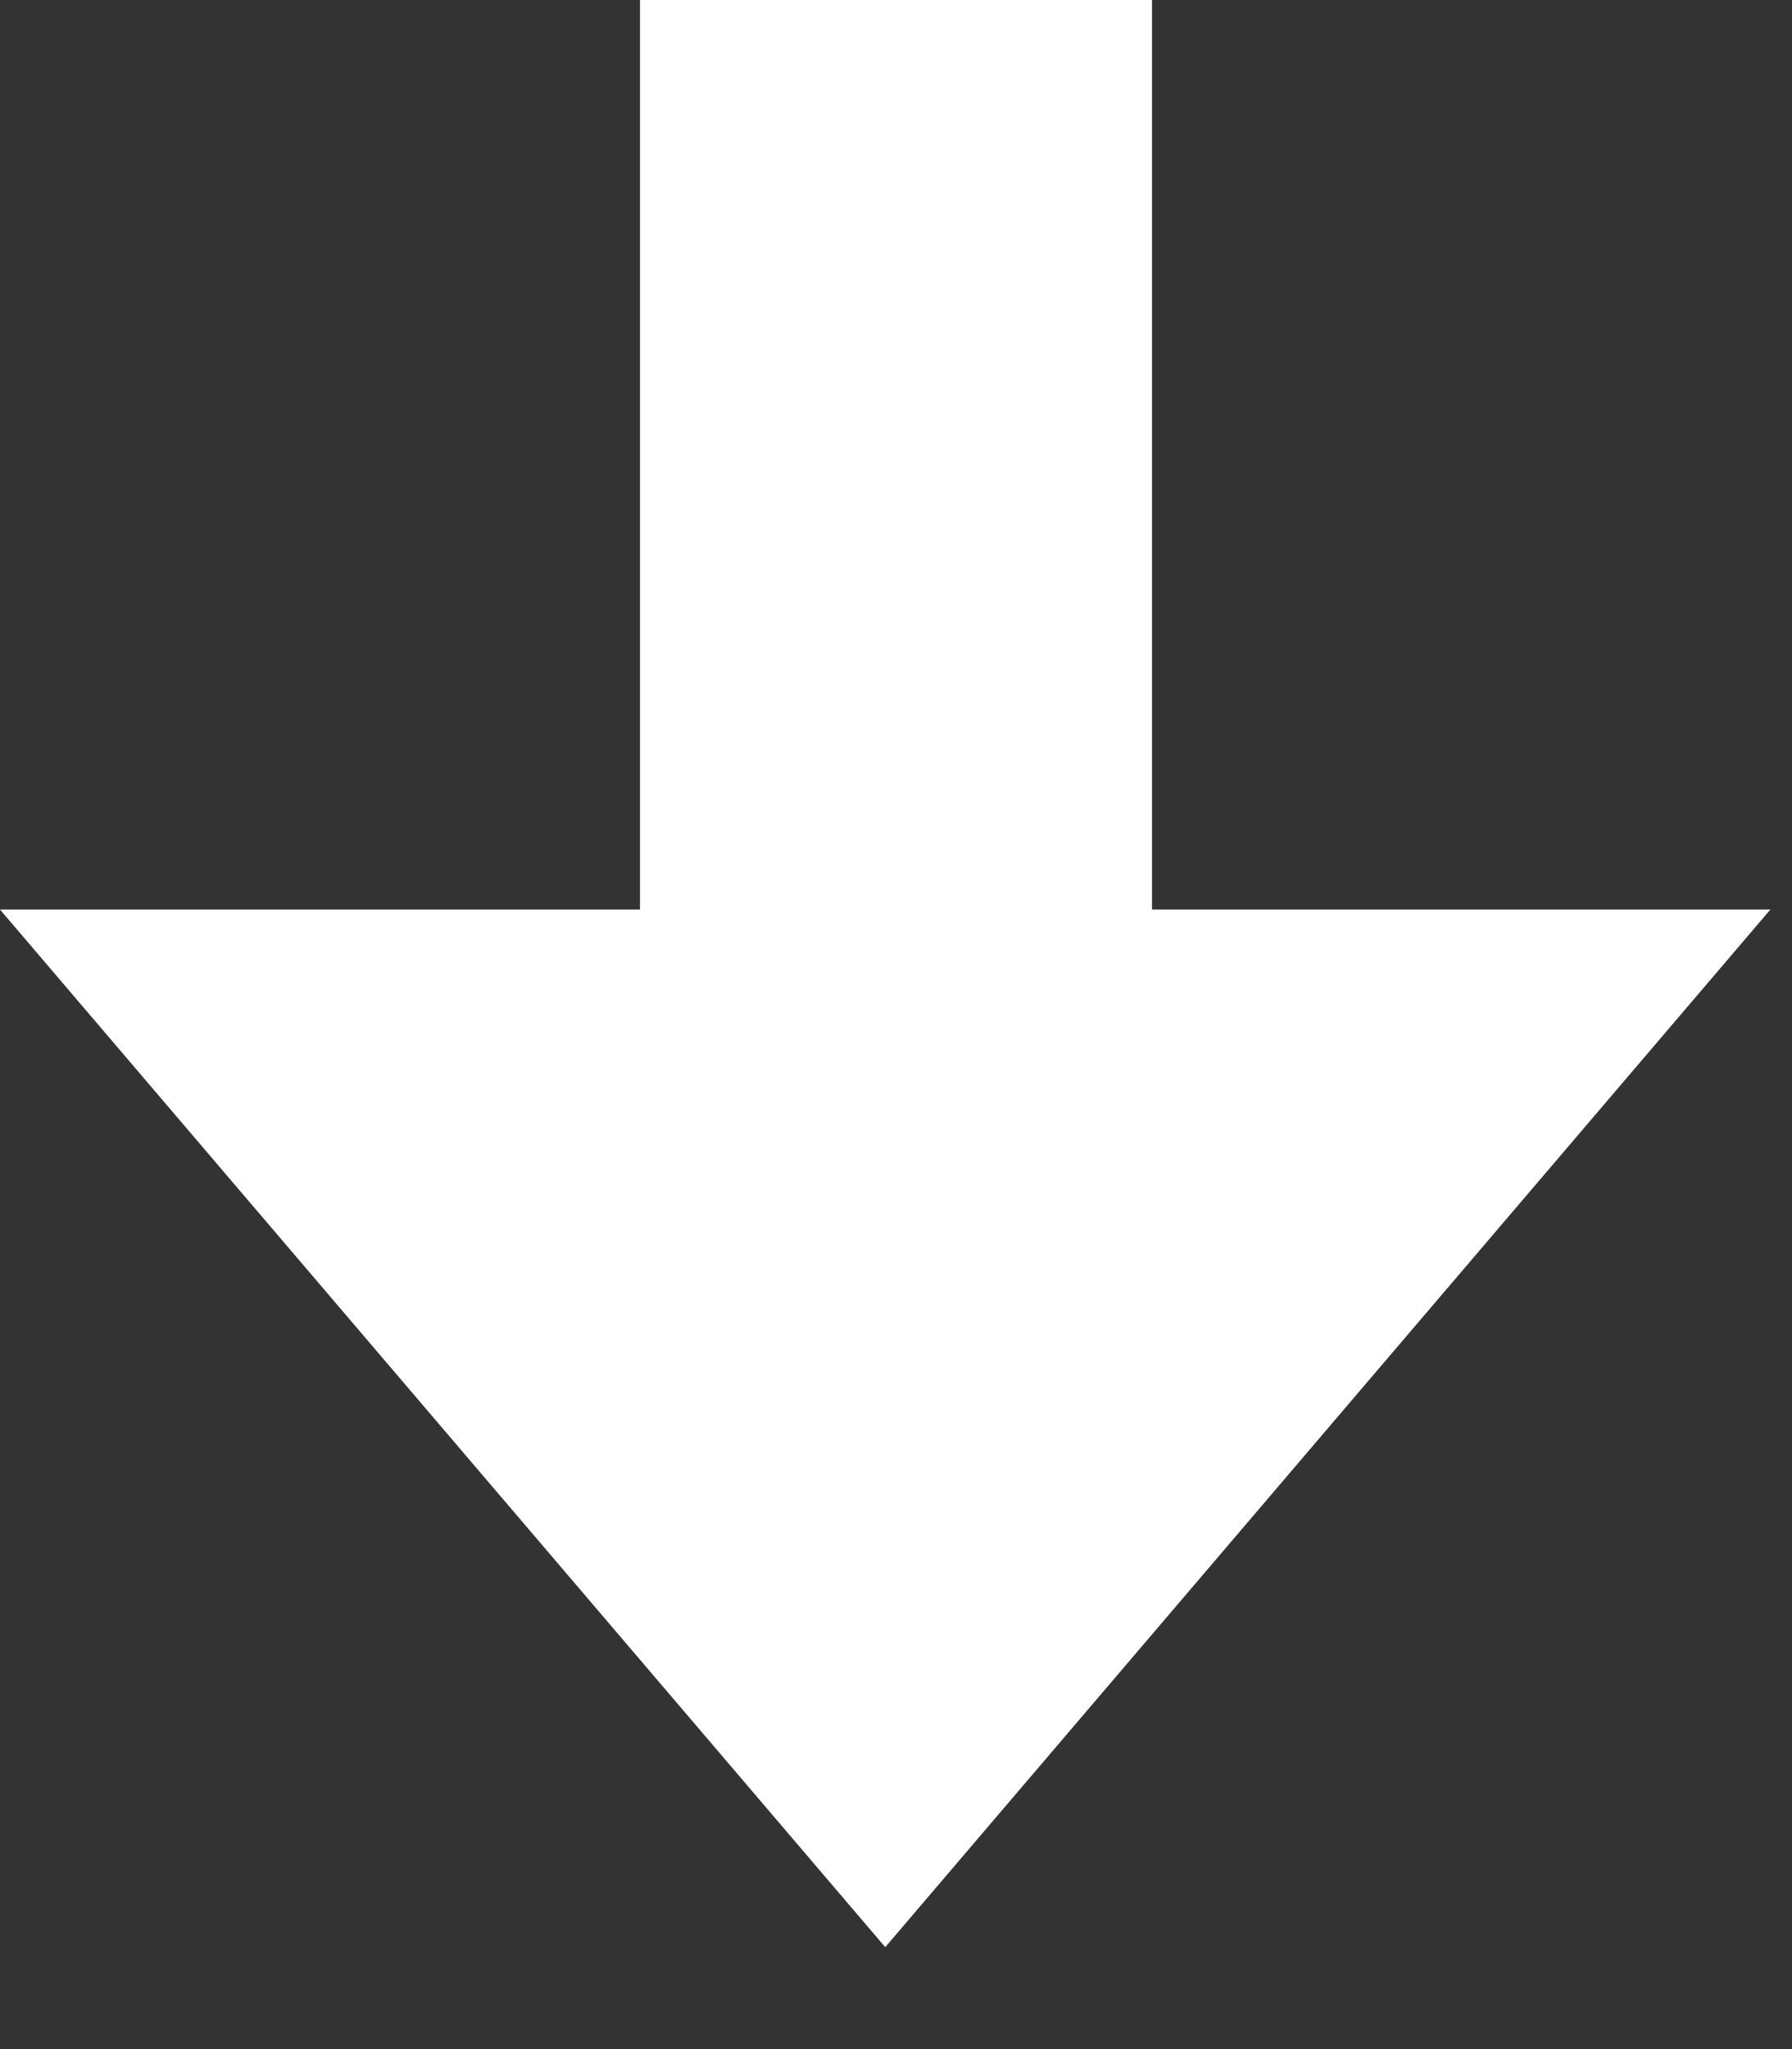
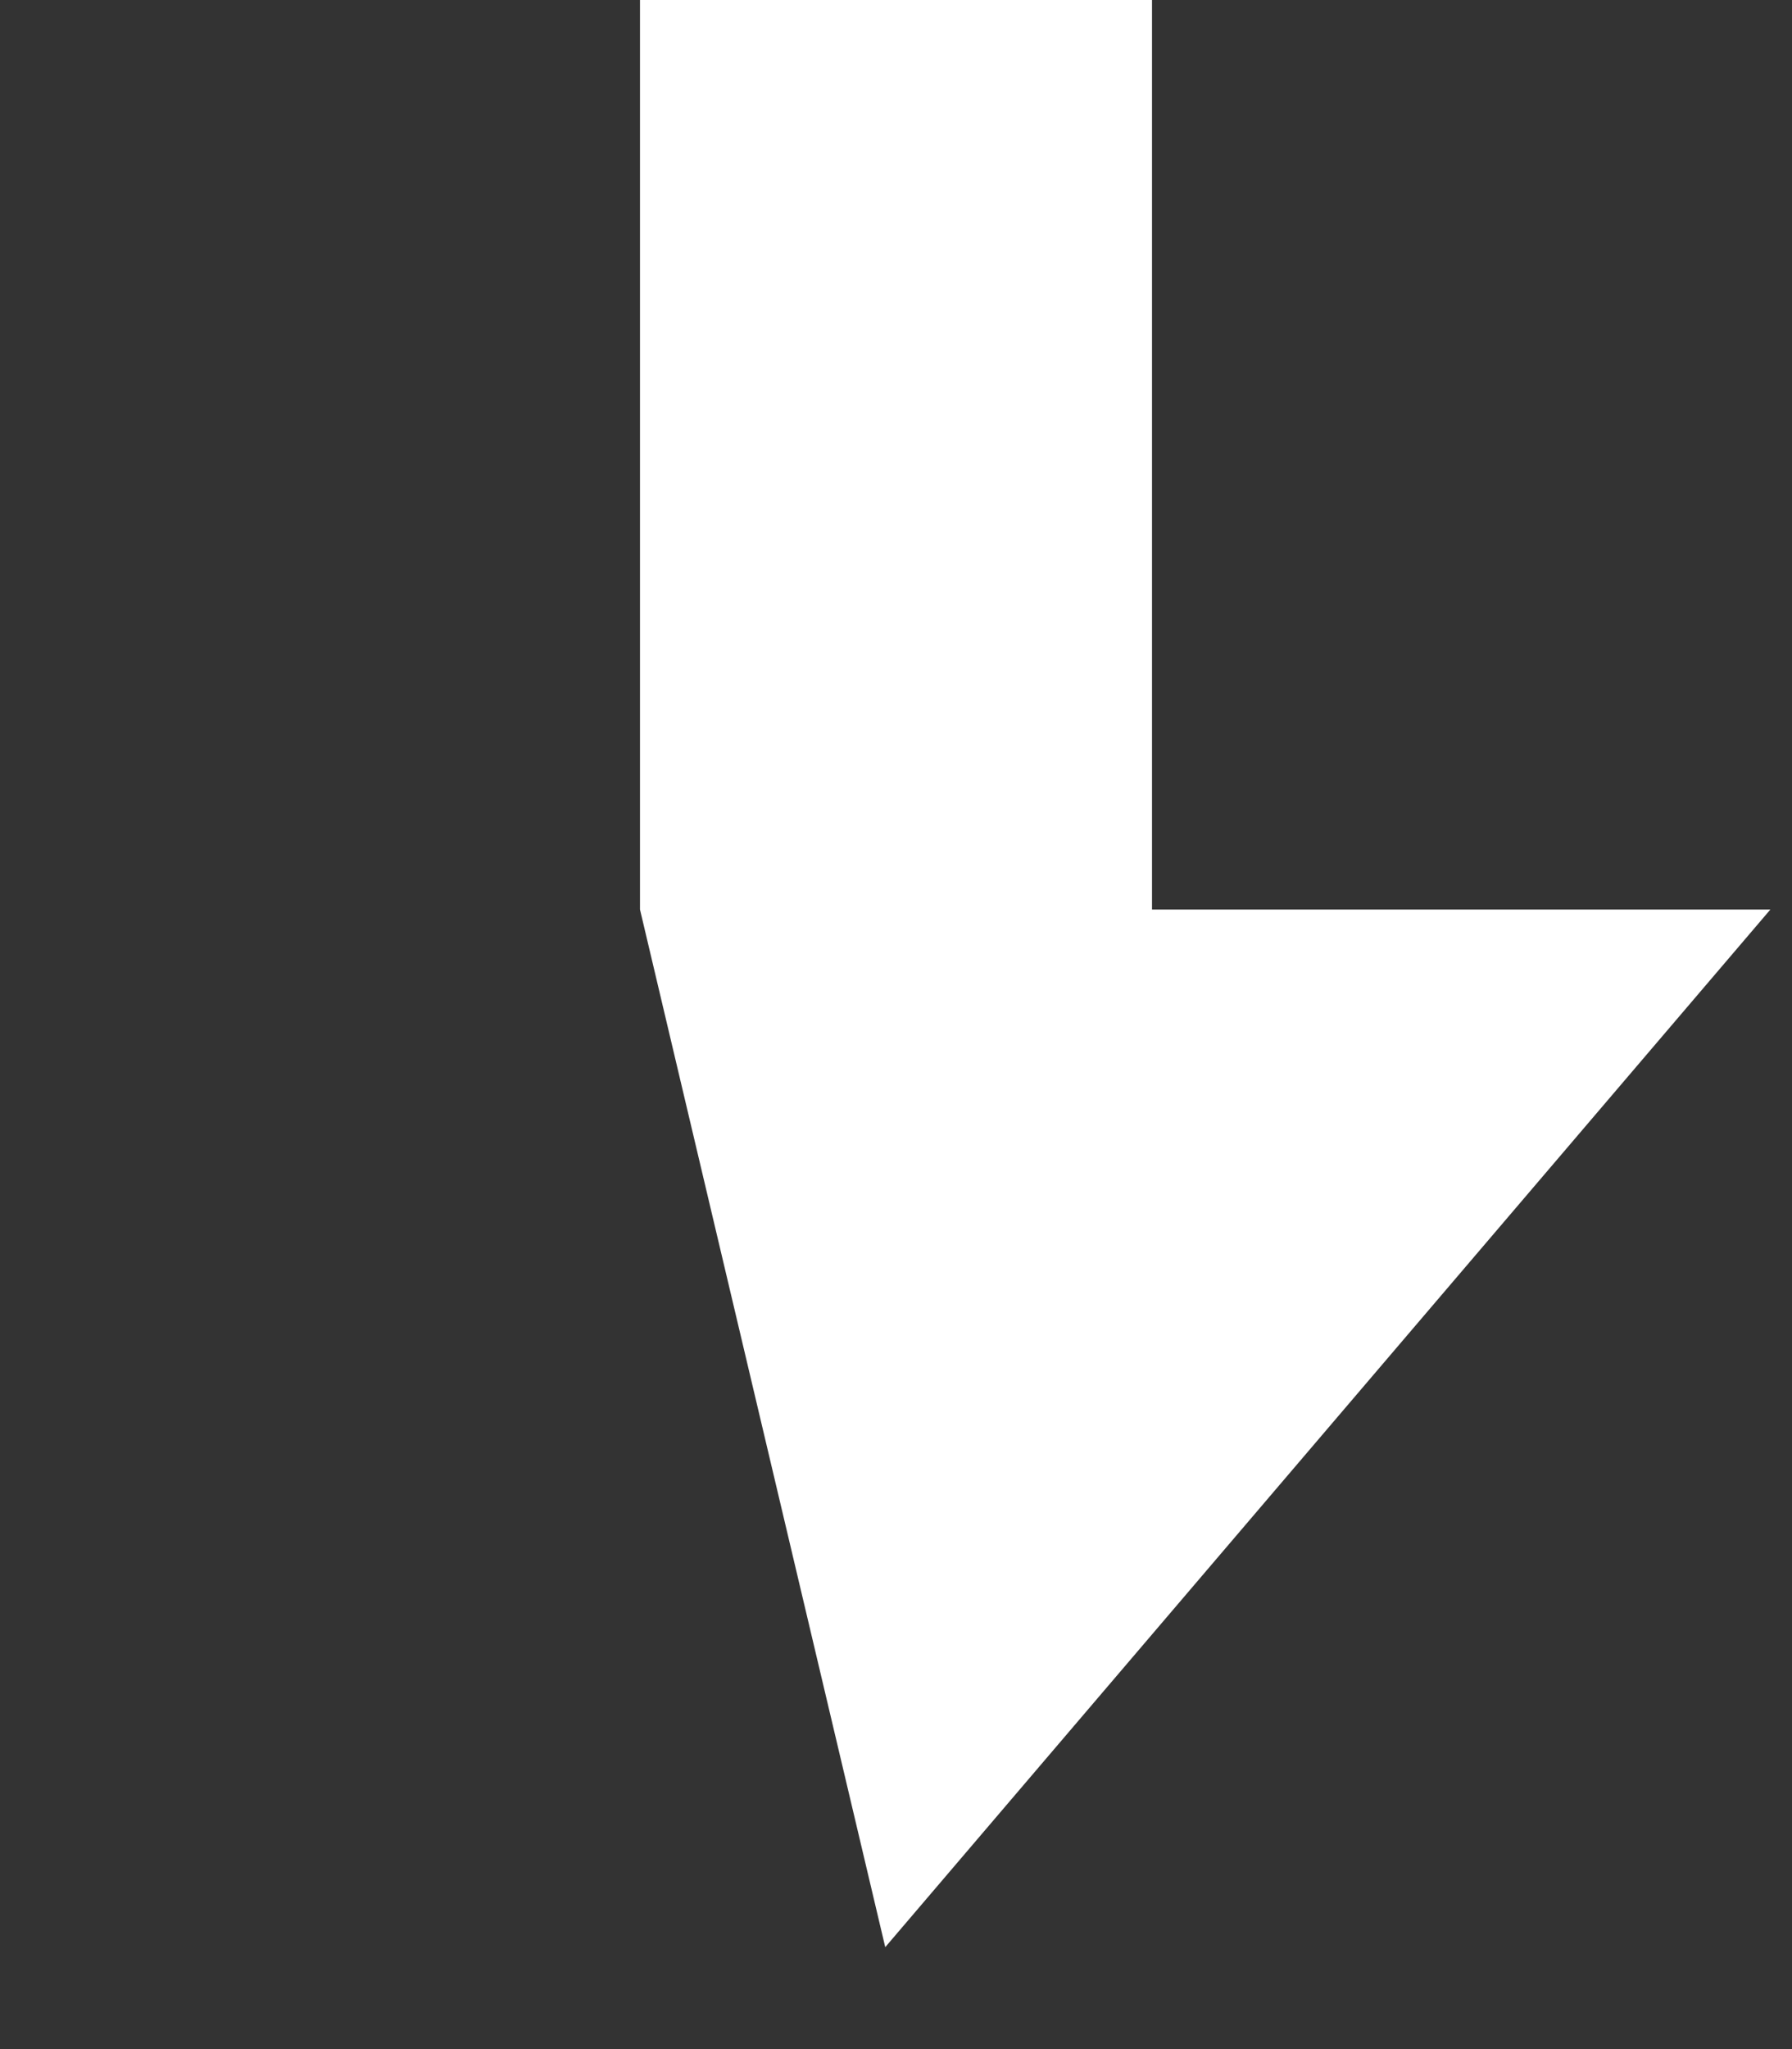
<svg xmlns="http://www.w3.org/2000/svg" width="14" height="16" viewBox="0 0 14 16" fill="none">
  <rect x="0" y="0" width="14" height="16" fill="#333333" stroke="none" />
-   <path fill-rule="evenodd" clip-rule="evenodd" d="M9 0H5V7.102L0 7.102L6.916 15.204L13.831 7.102L9 7.102V0Z" fill="white" />
+   <path fill-rule="evenodd" clip-rule="evenodd" d="M9 0H5V7.102L6.916 15.204L13.831 7.102L9 7.102V0Z" fill="white" />
</svg>